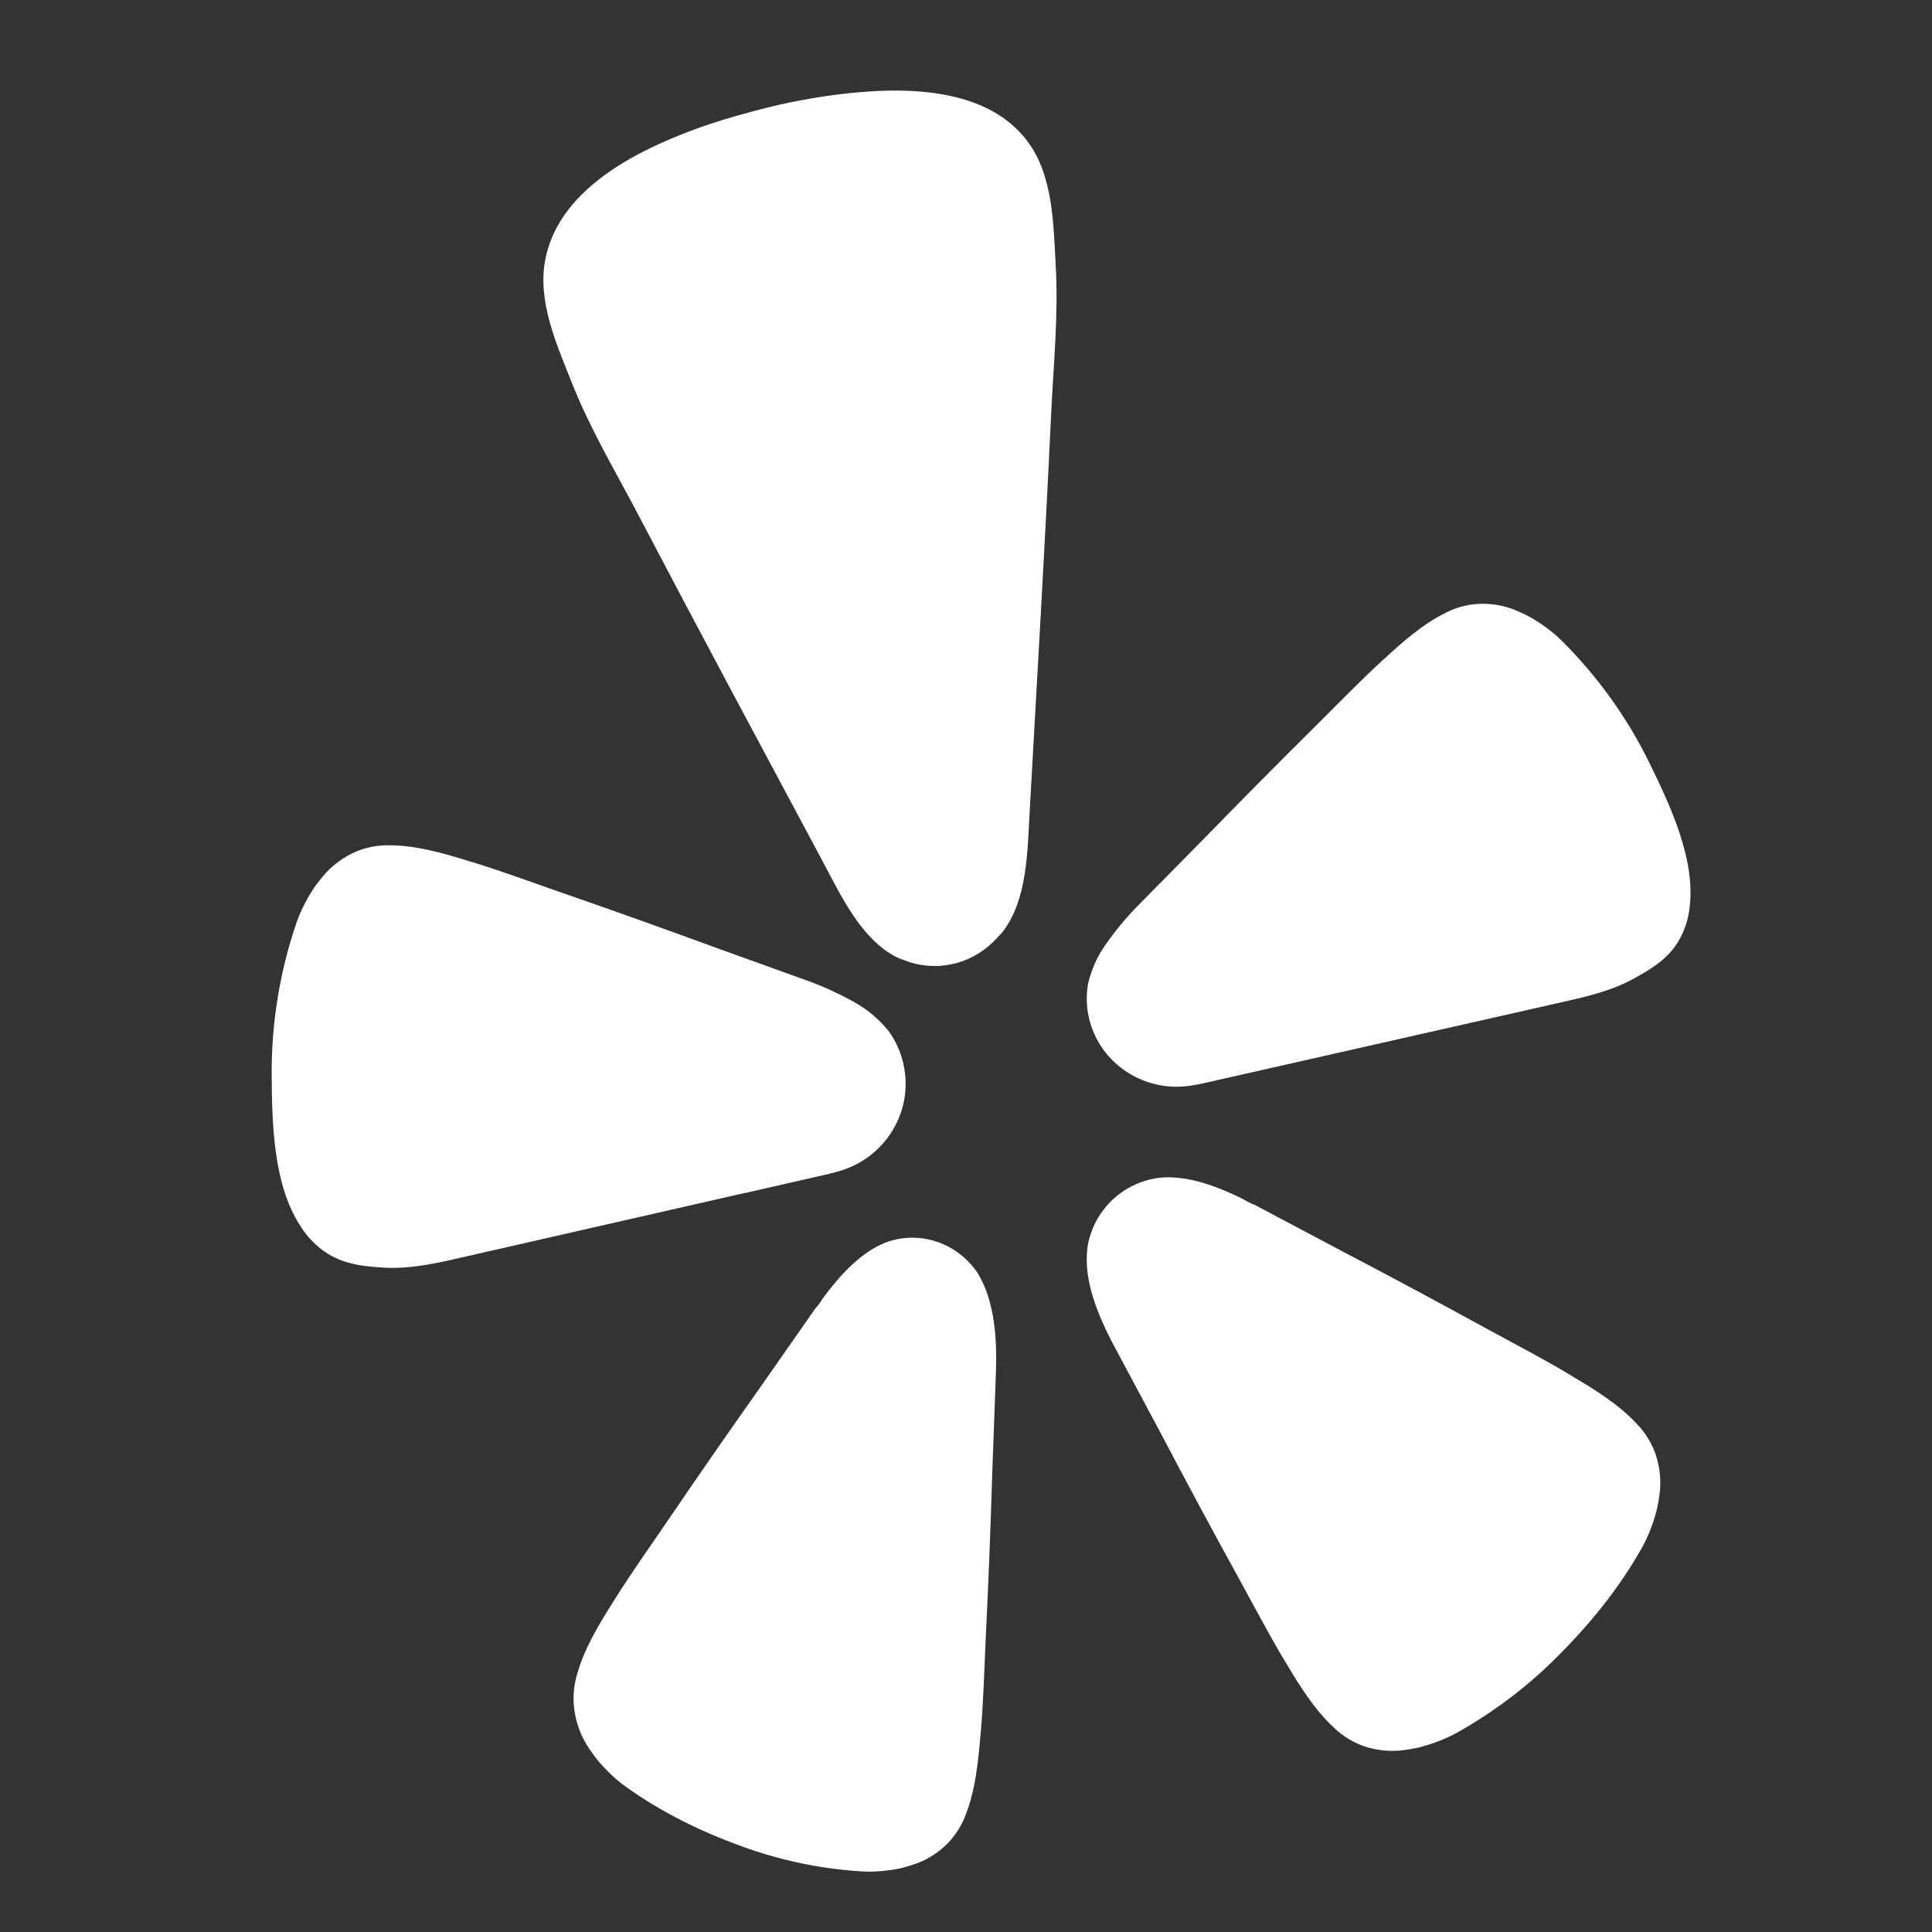
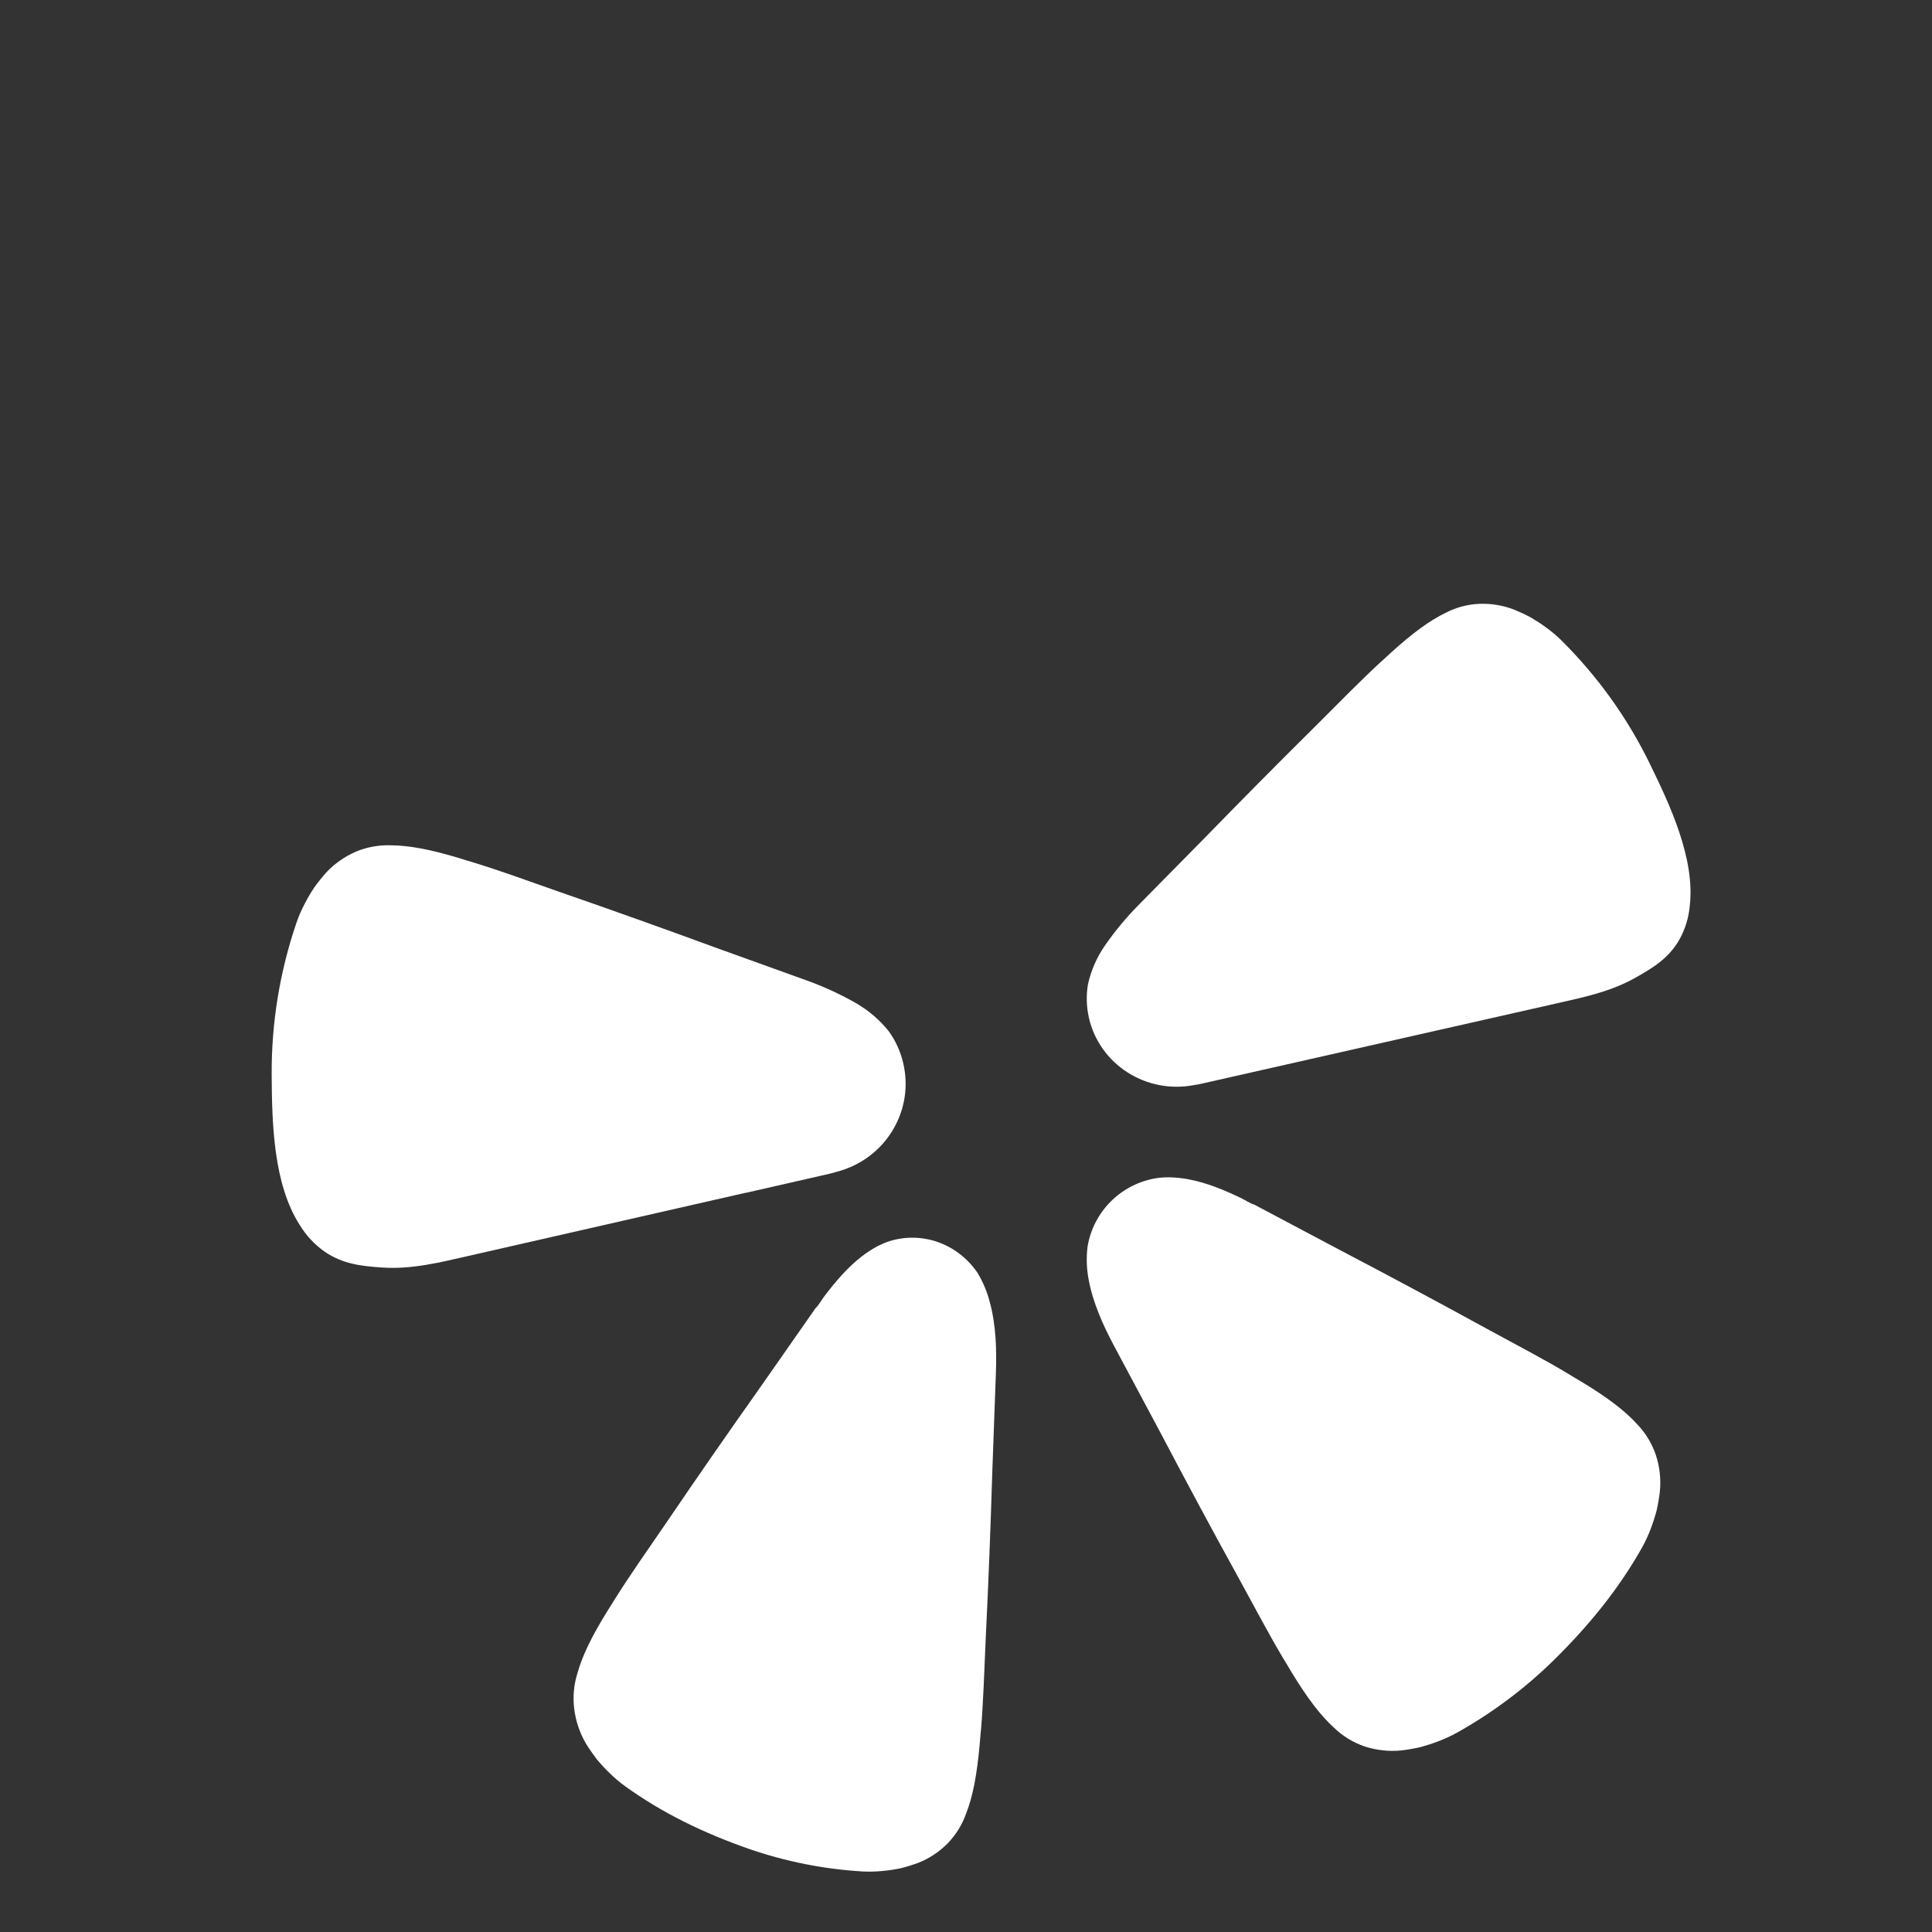
<svg xmlns="http://www.w3.org/2000/svg" width="32" height="32" viewBox="0 0 32 32" fill="none">
  <rect x="0" y="0" width="32" height="32" fill="#333333" stroke="none" />
  <path d="M12.354 19.757L13.735 19.442C13.764 19.435 13.812 19.424 13.871 19.405C14.252 19.304 14.579 19.061 14.782 18.726C14.986 18.392 15.05 17.993 14.961 17.613C14.959 17.605 14.957 17.597 14.955 17.588C14.91 17.406 14.831 17.234 14.721 17.081C14.566 16.887 14.374 16.725 14.157 16.603C13.901 16.459 13.632 16.336 13.355 16.237L11.84 15.691C10.99 15.379 10.14 15.075 9.282 14.778C8.725 14.582 8.254 14.411 7.844 14.286C7.767 14.262 7.681 14.239 7.612 14.215C7.117 14.065 6.769 14.003 6.474 14.001C6.277 13.994 6.081 14.029 5.9 14.104C5.711 14.185 5.541 14.304 5.401 14.454C5.332 14.532 5.267 14.613 5.206 14.698C5.149 14.784 5.096 14.873 5.049 14.965C4.997 15.063 4.952 15.165 4.915 15.27C4.633 16.091 4.493 16.952 4.5 17.818C4.505 18.601 4.527 19.606 4.963 20.287C5.068 20.462 5.209 20.613 5.376 20.731C5.687 20.943 6.001 20.971 6.327 20.994C6.815 21.028 7.288 20.91 7.759 20.802L12.35 19.756L12.354 19.757Z" fill="white" />
  <path d="M27.327 12.652C26.958 11.894 26.462 11.202 25.859 10.604C25.781 10.528 25.698 10.458 25.61 10.394C25.528 10.334 25.443 10.279 25.355 10.227C25.265 10.179 25.173 10.136 25.078 10.097C24.89 10.025 24.69 9.992 24.489 10.002C24.296 10.012 24.108 10.064 23.939 10.153C23.681 10.278 23.402 10.48 23.031 10.817C22.98 10.867 22.915 10.923 22.857 10.976C22.551 11.258 22.211 11.605 21.806 12.01C21.18 12.629 20.564 13.252 19.951 13.881L18.855 14.993C18.654 15.197 18.472 15.416 18.309 15.65C18.17 15.847 18.072 16.069 18.02 16.303C17.99 16.483 17.994 16.666 18.033 16.844C18.035 16.852 18.037 16.86 18.038 16.868C18.125 17.237 18.354 17.558 18.678 17.764C19.001 17.97 19.394 18.045 19.773 17.973C19.833 17.965 19.88 17.955 19.908 17.948L25.752 16.626C26.212 16.522 26.68 16.427 27.093 16.191C27.371 16.034 27.635 15.878 27.816 15.563C27.912 15.39 27.971 15.199 27.988 15.002C28.077 14.222 27.662 13.337 27.327 12.652Z" fill="white" />
-   <path d="M16.612 15.428C17.019 14.892 17.018 14.091 17.055 13.437C17.177 11.251 17.307 9.065 17.409 6.878C17.448 6.049 17.533 5.232 17.486 4.398C17.448 3.709 17.443 2.918 17.028 2.353C16.296 1.357 14.735 1.439 13.67 1.593C13.344 1.641 13.017 1.704 12.693 1.786C12.369 1.868 12.048 1.957 11.734 2.062C10.712 2.413 9.276 3.057 9.033 4.292C8.895 4.99 9.22 5.704 9.472 6.341C9.778 7.113 10.195 7.808 10.576 8.535C11.582 10.454 12.606 12.36 13.627 14.269C13.932 14.839 14.265 15.56 14.855 15.856C14.894 15.873 14.934 15.889 14.975 15.903C15.239 16.008 15.528 16.028 15.803 15.961C15.82 15.957 15.836 15.953 15.853 15.949C16.107 15.877 16.338 15.732 16.519 15.53C16.551 15.498 16.582 15.464 16.612 15.428Z" fill="white" />
  <path d="M16.188 21.078C16.026 20.842 15.797 20.665 15.533 20.572C15.268 20.479 14.983 20.476 14.716 20.563C14.654 20.584 14.593 20.611 14.534 20.641C14.443 20.69 14.356 20.746 14.274 20.81C14.036 20.993 13.835 21.232 13.653 21.471C13.607 21.532 13.564 21.613 13.509 21.666L12.59 22.981C12.069 23.718 11.555 24.457 11.046 25.207C10.713 25.692 10.426 26.101 10.199 26.463C10.156 26.531 10.111 26.607 10.07 26.668C9.798 27.106 9.644 27.426 9.565 27.711C9.505 27.9 9.486 28.101 9.51 28.298C9.535 28.504 9.602 28.702 9.705 28.879C9.76 28.968 9.82 29.054 9.883 29.137C9.949 29.216 10.019 29.292 10.093 29.364C10.171 29.442 10.256 29.514 10.345 29.579C10.979 30.038 11.674 30.368 12.404 30.623C13.012 30.833 13.644 30.959 14.284 30.997C14.392 31.003 14.502 31 14.61 30.99C14.71 30.981 14.81 30.966 14.91 30.946C15.009 30.922 15.106 30.892 15.202 30.857C15.389 30.785 15.559 30.672 15.701 30.527C15.836 30.386 15.94 30.217 16.005 30.03C16.112 29.755 16.181 29.405 16.227 28.886C16.232 28.812 16.242 28.723 16.249 28.642C16.285 28.211 16.302 27.705 16.328 27.11C16.373 26.195 16.408 25.283 16.436 24.369C16.436 24.369 16.495 22.745 16.495 22.744C16.509 22.37 16.498 21.955 16.398 21.583C16.354 21.404 16.283 21.234 16.188 21.078Z" fill="white" />
  <path d="M27.114 23.587C26.914 23.368 26.631 23.149 26.184 22.88C26.12 22.844 26.044 22.796 25.974 22.754C25.602 22.53 25.154 22.295 24.631 22.011C23.827 21.57 23.023 21.14 22.211 20.714L20.776 19.953C20.701 19.931 20.626 19.878 20.556 19.844C20.28 19.712 19.988 19.589 19.685 19.533C19.58 19.513 19.474 19.502 19.368 19.5C19.299 19.499 19.23 19.503 19.162 19.513C18.875 19.557 18.61 19.691 18.403 19.895C18.197 20.099 18.06 20.363 18.013 20.65C17.991 20.832 17.997 21.016 18.032 21.196C18.102 21.578 18.273 21.955 18.449 22.286L19.216 23.721C19.642 24.53 20.073 25.335 20.516 26.137C20.801 26.66 21.039 27.108 21.261 27.479C21.303 27.549 21.351 27.624 21.387 27.689C21.658 28.135 21.875 28.416 22.096 28.617C22.239 28.755 22.41 28.86 22.598 28.925C22.795 28.99 23.004 29.013 23.21 28.993C23.316 28.98 23.42 28.962 23.523 28.939C23.625 28.911 23.725 28.879 23.824 28.841C23.93 28.801 24.033 28.753 24.132 28.699C24.715 28.372 25.252 27.971 25.729 27.504C26.302 26.941 26.808 26.327 27.202 25.624C27.256 25.524 27.304 25.421 27.344 25.314C27.381 25.216 27.413 25.116 27.44 25.014C27.463 24.911 27.481 24.806 27.493 24.701C27.513 24.495 27.489 24.287 27.423 24.09C27.358 23.902 27.252 23.73 27.114 23.587Z" fill="white" />
</svg>